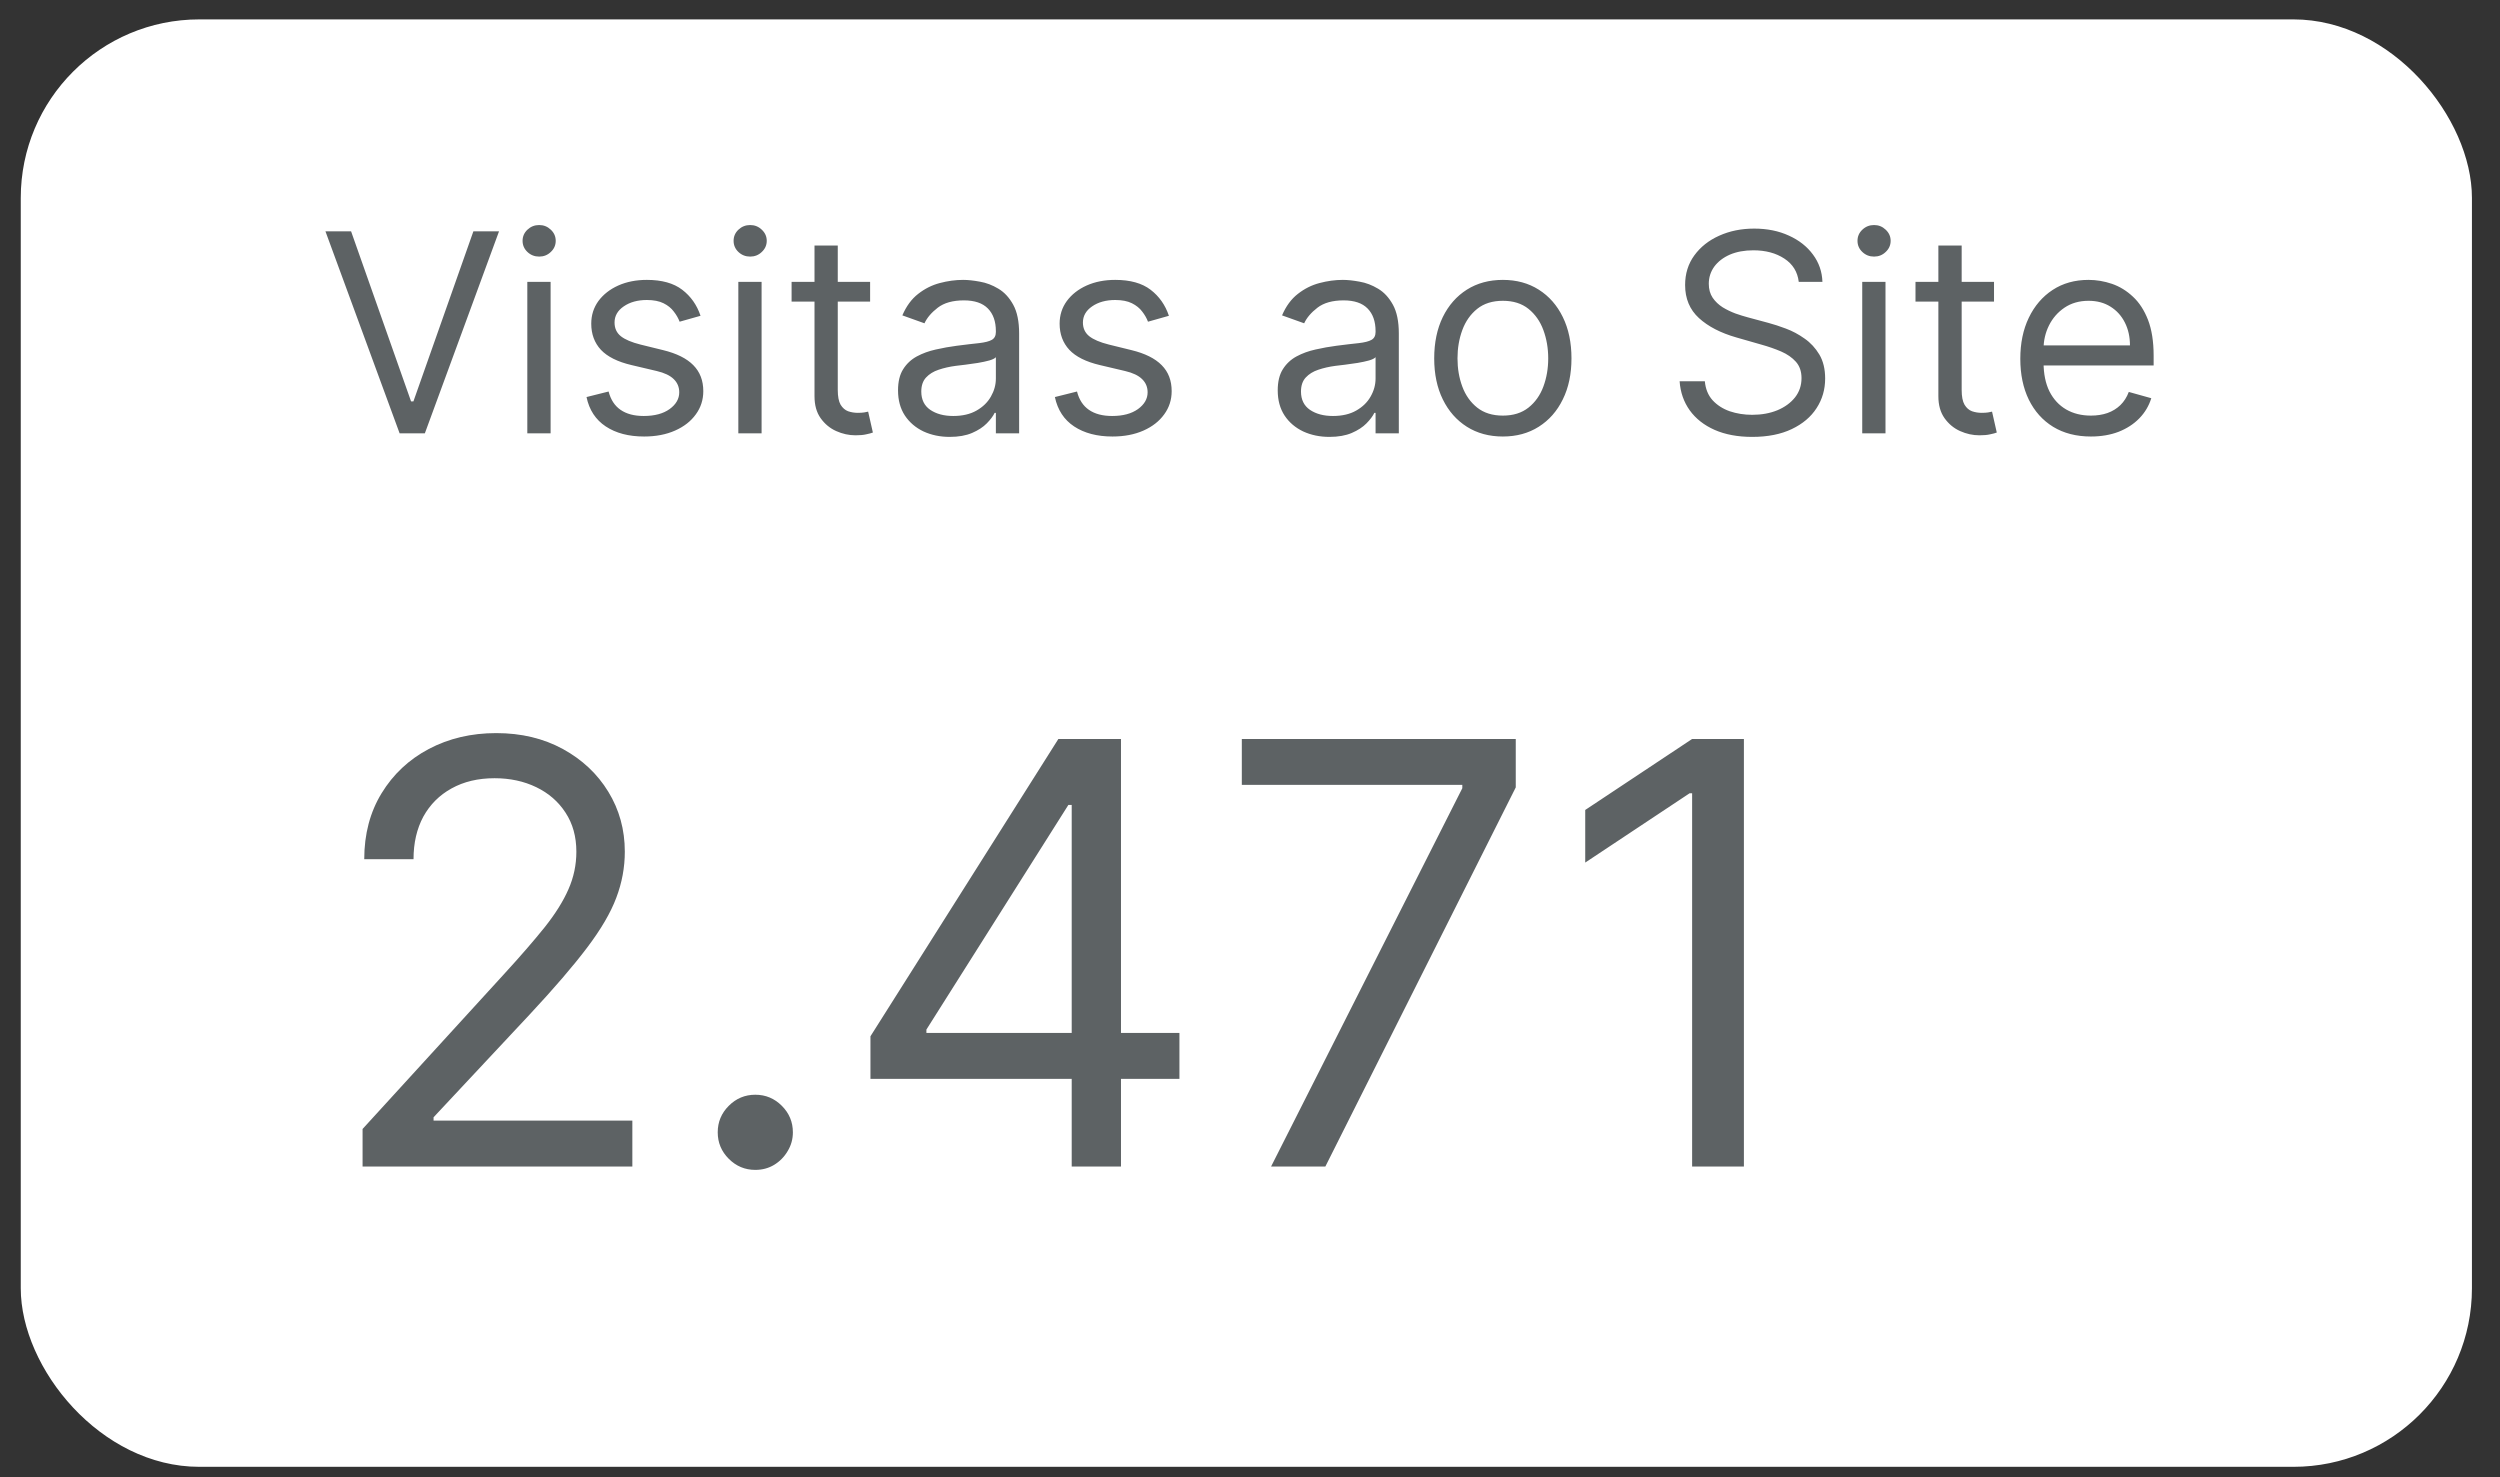
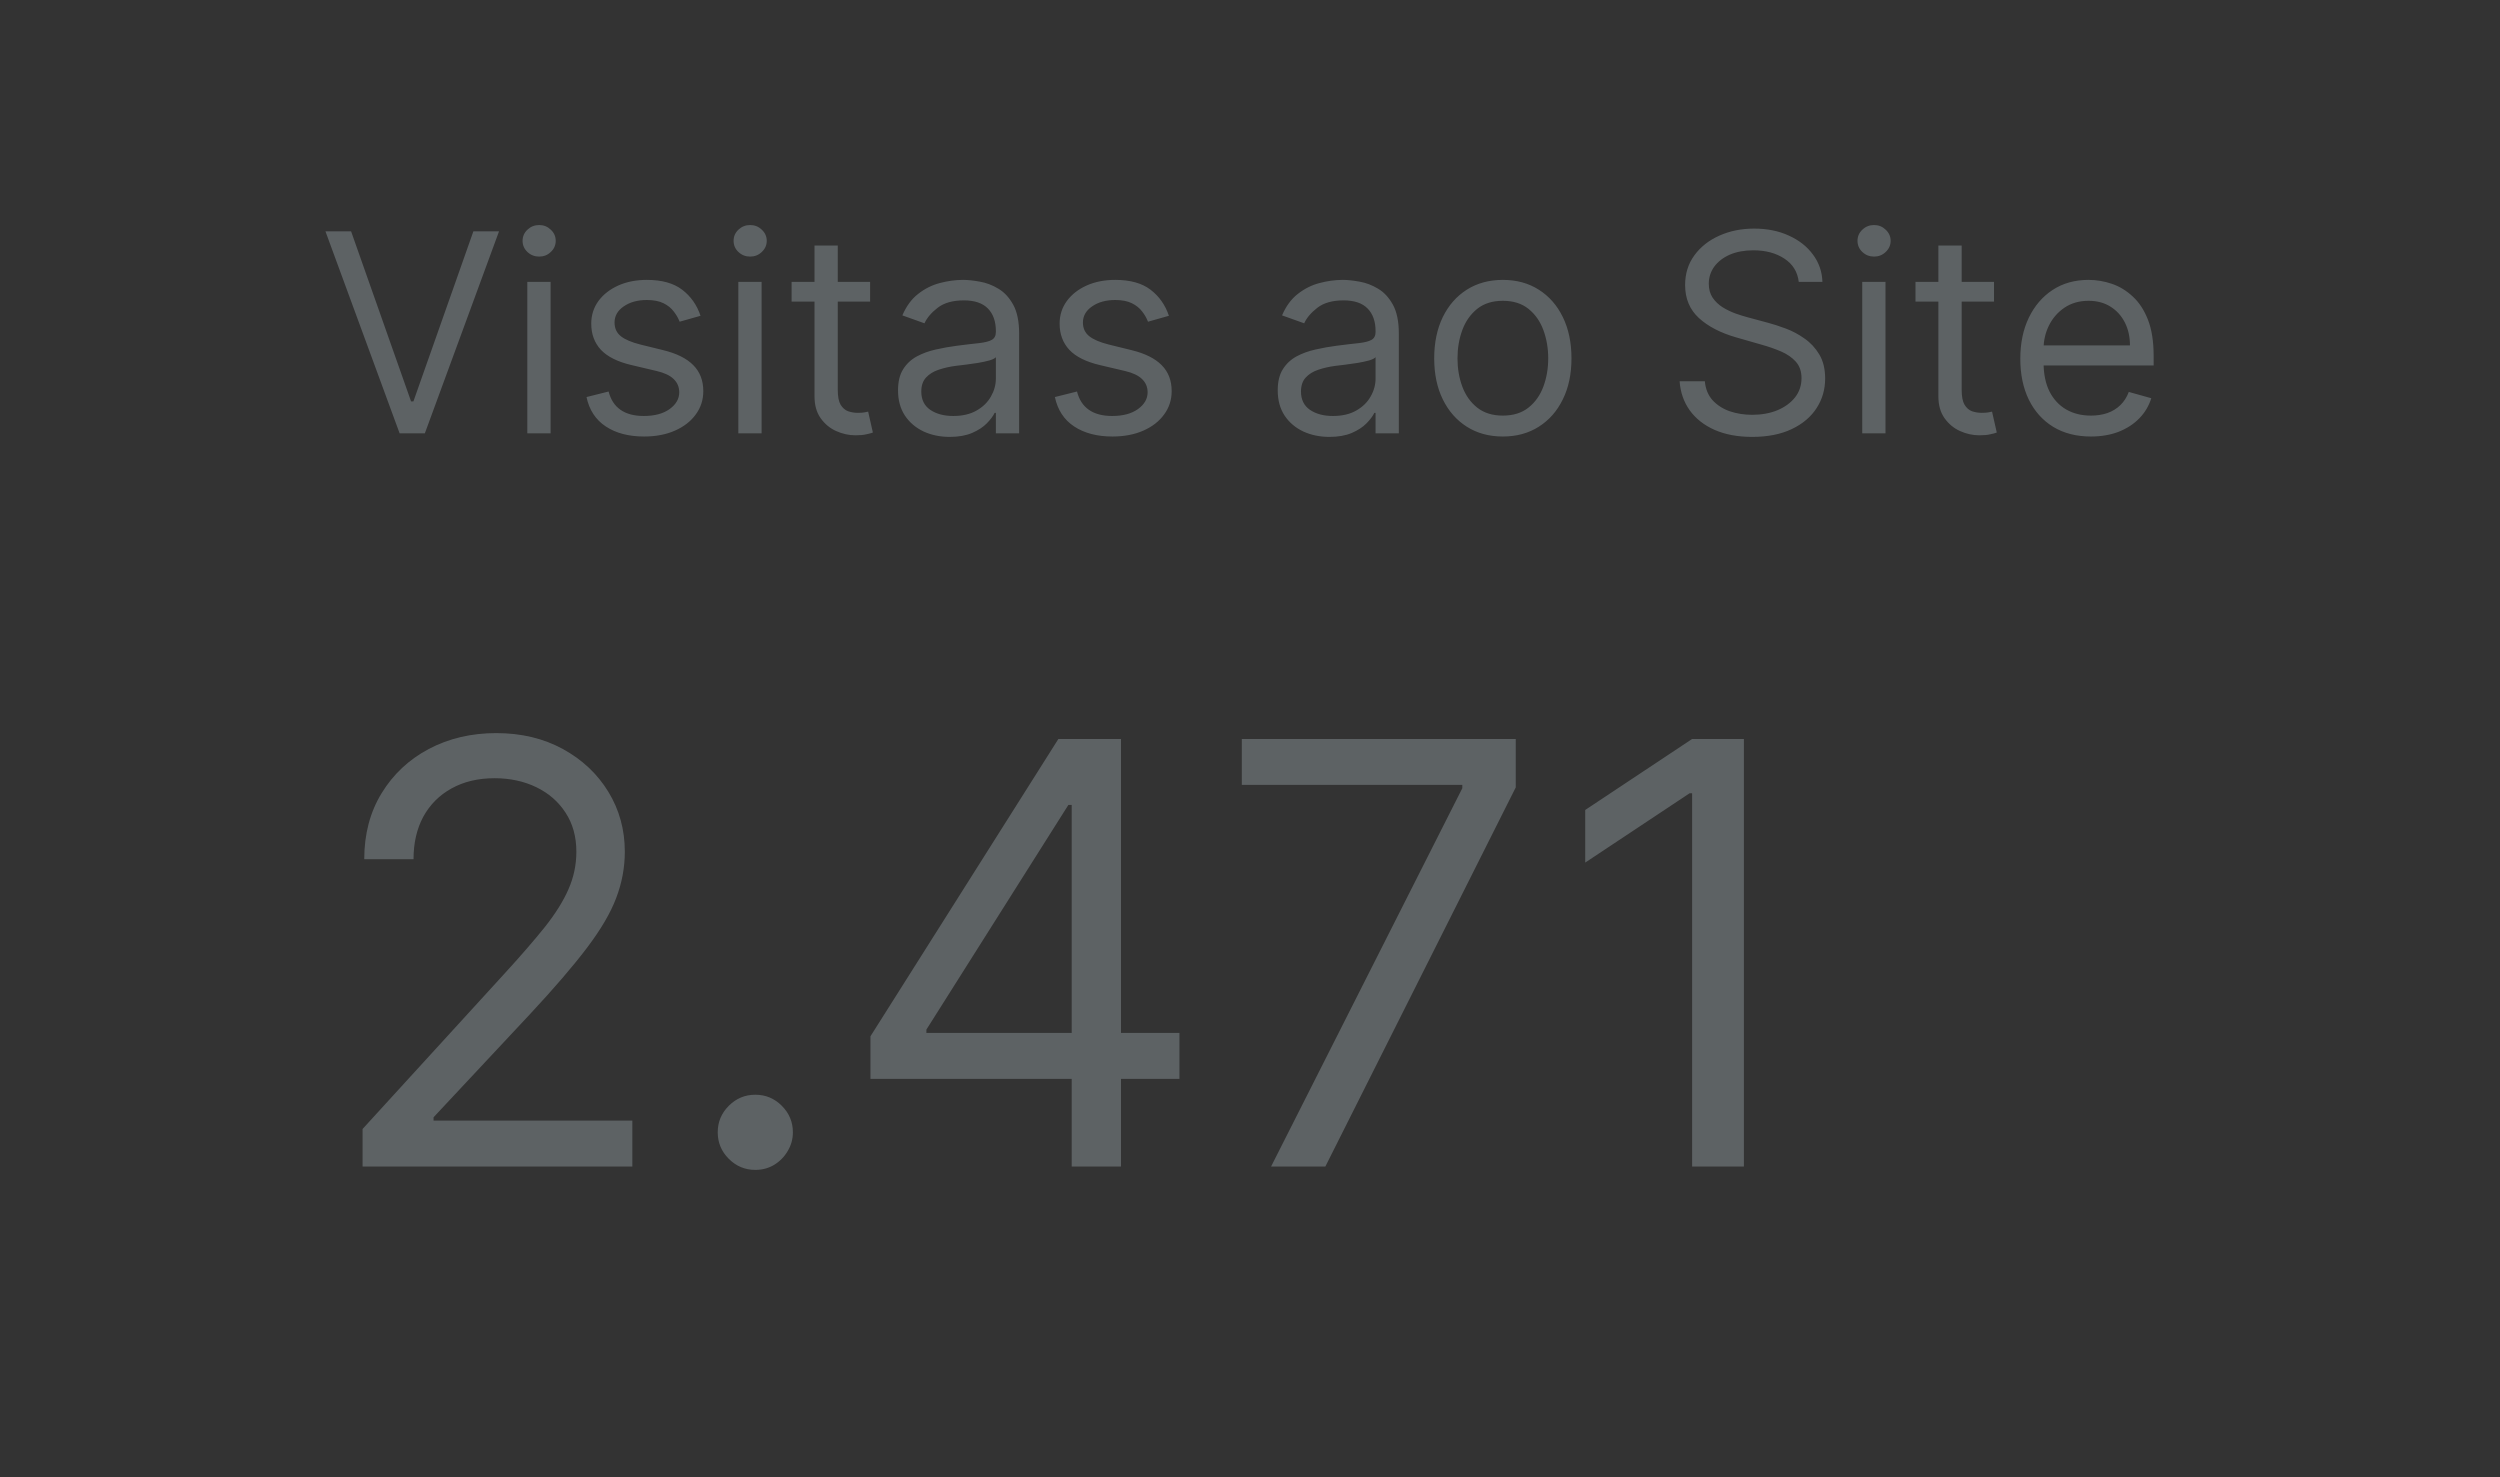
<svg xmlns="http://www.w3.org/2000/svg" width="66" height="39" viewBox="0 0 66 39" fill="none">
  <rect x="0" y="0" width="66" height="39" fill="#333333" stroke="none" />
-   <rect x="0.548" y="0.512" width="64.711" height="38.212" rx="4.713" fill="white" />
  <path d="M9.269 6.108L10.852 10.597H10.914L12.497 6.108H13.174L11.216 11.44H10.55L8.592 6.108H9.269ZM13.921 11.44V7.441H14.536V11.44H13.921ZM14.234 6.774C14.114 6.774 14.011 6.734 13.924 6.652C13.839 6.571 13.796 6.472 13.796 6.358C13.796 6.243 13.839 6.145 13.924 6.064C14.011 5.982 14.114 5.941 14.234 5.941C14.354 5.941 14.456 5.982 14.541 6.064C14.628 6.145 14.671 6.243 14.671 6.358C14.671 6.472 14.628 6.571 14.541 6.652C14.456 6.734 14.354 6.774 14.234 6.774ZM18.494 8.337L17.942 8.493C17.907 8.401 17.856 8.311 17.788 8.225C17.723 8.136 17.632 8.063 17.518 8.006C17.403 7.949 17.256 7.92 17.078 7.92C16.833 7.92 16.629 7.976 16.466 8.089C16.304 8.2 16.224 8.342 16.224 8.514C16.224 8.666 16.279 8.787 16.39 8.876C16.501 8.964 16.675 9.038 16.911 9.097L17.505 9.243C17.862 9.33 18.129 9.462 18.304 9.641C18.479 9.818 18.567 10.046 18.567 10.326C18.567 10.555 18.501 10.76 18.369 10.94C18.239 11.121 18.057 11.263 17.822 11.367C17.588 11.471 17.315 11.524 17.005 11.524C16.597 11.524 16.259 11.435 15.992 11.258C15.725 11.081 15.555 10.822 15.484 10.482L16.067 10.336C16.123 10.552 16.228 10.713 16.383 10.82C16.539 10.928 16.743 10.982 16.994 10.982C17.281 10.982 17.508 10.921 17.677 10.8C17.847 10.677 17.932 10.529 17.932 10.357C17.932 10.218 17.883 10.102 17.786 10.008C17.689 9.913 17.539 9.842 17.338 9.795L16.672 9.638C16.305 9.552 16.036 9.417 15.864 9.235C15.694 9.051 15.609 8.821 15.609 8.545C15.609 8.319 15.673 8.12 15.799 7.946C15.928 7.773 16.102 7.636 16.323 7.537C16.545 7.438 16.797 7.389 17.078 7.389C17.473 7.389 17.784 7.476 18.01 7.649C18.237 7.823 18.399 8.052 18.494 8.337ZM19.492 11.44V7.441H20.106V11.44H19.492ZM19.804 6.774C19.684 6.774 19.581 6.734 19.494 6.652C19.409 6.571 19.367 6.472 19.367 6.358C19.367 6.243 19.409 6.145 19.494 6.064C19.581 5.982 19.684 5.941 19.804 5.941C19.924 5.941 20.026 5.982 20.111 6.064C20.198 6.145 20.242 6.243 20.242 6.358C20.242 6.472 20.198 6.571 20.111 6.652C20.026 6.734 19.924 6.774 19.804 6.774ZM22.971 7.441V7.962H20.898V7.441H22.971ZM21.503 6.483H22.117V10.295C22.117 10.468 22.142 10.598 22.192 10.685C22.245 10.77 22.311 10.828 22.39 10.857C22.472 10.885 22.558 10.899 22.648 10.899C22.716 10.899 22.771 10.895 22.815 10.888C22.858 10.88 22.893 10.873 22.919 10.867L23.044 11.419C23.002 11.435 22.944 11.451 22.869 11.466C22.795 11.484 22.7 11.492 22.586 11.492C22.412 11.492 22.242 11.455 22.075 11.38C21.91 11.306 21.773 11.192 21.664 11.039C21.556 10.886 21.503 10.694 21.503 10.461V6.483ZM25.072 11.534C24.819 11.534 24.589 11.486 24.382 11.391C24.176 11.293 24.012 11.154 23.89 10.972C23.768 10.787 23.708 10.565 23.708 10.305C23.708 10.076 23.753 9.89 23.843 9.748C23.933 9.604 24.054 9.491 24.205 9.409C24.356 9.328 24.523 9.267 24.705 9.227C24.889 9.185 25.074 9.152 25.26 9.128C25.503 9.097 25.7 9.073 25.851 9.058C26.003 9.04 26.114 9.012 26.184 8.972C26.255 8.932 26.291 8.863 26.291 8.764V8.743C26.291 8.486 26.22 8.286 26.08 8.144C25.941 8.002 25.73 7.93 25.447 7.93C25.154 7.93 24.924 7.995 24.757 8.123C24.59 8.252 24.473 8.389 24.406 8.535L23.822 8.326C23.927 8.083 24.065 7.894 24.239 7.759C24.414 7.622 24.605 7.526 24.812 7.472C25.02 7.417 25.225 7.389 25.426 7.389C25.555 7.389 25.702 7.405 25.869 7.436C26.037 7.465 26.2 7.527 26.356 7.621C26.514 7.714 26.645 7.856 26.749 8.045C26.853 8.234 26.905 8.488 26.905 8.805V11.44H26.291V10.899H26.259C26.218 10.985 26.148 11.078 26.051 11.177C25.954 11.276 25.825 11.36 25.663 11.43C25.502 11.499 25.305 11.534 25.072 11.534ZM25.166 10.982C25.409 10.982 25.614 10.934 25.78 10.839C25.949 10.743 26.075 10.62 26.16 10.469C26.247 10.318 26.291 10.159 26.291 9.993V9.43C26.265 9.461 26.207 9.49 26.119 9.516C26.032 9.54 25.931 9.562 25.817 9.581C25.704 9.599 25.594 9.614 25.486 9.628C25.38 9.64 25.294 9.651 25.228 9.659C25.069 9.68 24.919 9.714 24.78 9.761C24.643 9.806 24.532 9.875 24.447 9.967C24.364 10.057 24.322 10.18 24.322 10.336C24.322 10.55 24.401 10.711 24.559 10.82C24.719 10.928 24.921 10.982 25.166 10.982ZM30.859 8.337L30.307 8.493C30.273 8.401 30.221 8.311 30.154 8.225C30.088 8.136 29.997 8.063 29.883 8.006C29.768 7.949 29.622 7.92 29.443 7.92C29.198 7.92 28.994 7.976 28.831 8.089C28.67 8.2 28.589 8.342 28.589 8.514C28.589 8.666 28.645 8.787 28.756 8.876C28.867 8.964 29.04 9.038 29.276 9.097L29.87 9.243C30.227 9.33 30.494 9.462 30.669 9.641C30.845 9.818 30.932 10.046 30.932 10.326C30.932 10.555 30.866 10.76 30.734 10.94C30.604 11.121 30.422 11.263 30.188 11.367C29.953 11.471 29.681 11.524 29.37 11.524C28.962 11.524 28.625 11.435 28.357 11.258C28.09 11.081 27.921 10.822 27.849 10.482L28.433 10.336C28.488 10.552 28.593 10.713 28.748 10.82C28.904 10.928 29.108 10.982 29.36 10.982C29.646 10.982 29.873 10.921 30.042 10.8C30.212 10.677 30.297 10.529 30.297 10.357C30.297 10.218 30.248 10.102 30.151 10.008C30.054 9.913 29.905 9.842 29.703 9.795L29.037 9.638C28.671 9.552 28.401 9.417 28.23 9.235C28.06 9.051 27.974 8.821 27.974 8.545C27.974 8.319 28.038 8.12 28.165 7.946C28.293 7.773 28.468 7.636 28.688 7.537C28.91 7.438 29.162 7.389 29.443 7.389C29.839 7.389 30.149 7.476 30.375 7.649C30.602 7.823 30.764 8.052 30.859 8.337ZM35.096 11.534C34.843 11.534 34.613 11.486 34.406 11.391C34.2 11.293 34.035 11.154 33.914 10.972C33.792 10.787 33.732 10.565 33.732 10.305C33.732 10.076 33.777 9.89 33.867 9.748C33.957 9.604 34.078 9.491 34.229 9.409C34.38 9.328 34.547 9.267 34.729 9.227C34.913 9.185 35.098 9.152 35.283 9.128C35.527 9.097 35.724 9.073 35.875 9.058C36.027 9.04 36.138 9.012 36.208 8.972C36.279 8.932 36.315 8.863 36.315 8.764V8.743C36.315 8.486 36.244 8.286 36.104 8.144C35.965 8.002 35.754 7.93 35.471 7.93C35.178 7.93 34.948 7.995 34.781 8.123C34.614 8.252 34.497 8.389 34.43 8.535L33.846 8.326C33.95 8.083 34.089 7.894 34.263 7.759C34.438 7.622 34.629 7.526 34.836 7.472C35.044 7.417 35.249 7.389 35.45 7.389C35.579 7.389 35.726 7.405 35.893 7.436C36.061 7.465 36.224 7.527 36.38 7.621C36.538 7.714 36.669 7.856 36.773 8.045C36.877 8.234 36.929 8.488 36.929 8.805V11.44H36.315V10.899H36.283C36.242 10.985 36.172 11.078 36.075 11.177C35.978 11.276 35.849 11.36 35.687 11.43C35.526 11.499 35.329 11.534 35.096 11.534ZM35.19 10.982C35.433 10.982 35.638 10.934 35.804 10.839C35.973 10.743 36.099 10.62 36.184 10.469C36.271 10.318 36.315 10.159 36.315 9.993V9.43C36.288 9.461 36.231 9.49 36.143 9.516C36.056 9.54 35.955 9.562 35.841 9.581C35.728 9.599 35.618 9.614 35.51 9.628C35.404 9.64 35.318 9.651 35.252 9.659C35.093 9.68 34.943 9.714 34.804 9.761C34.667 9.806 34.556 9.875 34.471 9.967C34.388 10.057 34.346 10.18 34.346 10.336C34.346 10.55 34.425 10.711 34.583 10.82C34.743 10.928 34.945 10.982 35.19 10.982ZM39.675 11.524C39.314 11.524 38.997 11.438 38.725 11.266C38.454 11.094 38.242 10.854 38.09 10.544C37.939 10.236 37.863 9.875 37.863 9.461C37.863 9.045 37.939 8.681 38.09 8.37C38.242 8.06 38.454 7.819 38.725 7.647C38.997 7.475 39.314 7.389 39.675 7.389C40.036 7.389 40.352 7.475 40.623 7.647C40.895 7.819 41.107 8.06 41.258 8.37C41.411 8.681 41.487 9.045 41.487 9.461C41.487 9.875 41.411 10.236 41.258 10.544C41.107 10.854 40.895 11.094 40.623 11.266C40.352 11.438 40.036 11.524 39.675 11.524ZM39.675 10.972C39.95 10.972 40.175 10.901 40.352 10.761C40.529 10.62 40.66 10.435 40.745 10.206C40.83 9.977 40.873 9.729 40.873 9.461C40.873 9.194 40.83 8.945 40.745 8.714C40.66 8.483 40.529 8.297 40.352 8.154C40.175 8.012 39.95 7.941 39.675 7.941C39.401 7.941 39.175 8.012 38.998 8.154C38.821 8.297 38.69 8.483 38.605 8.714C38.52 8.945 38.478 9.194 38.478 9.461C38.478 9.729 38.52 9.977 38.605 10.206C38.69 10.435 38.821 10.62 38.998 10.761C39.175 10.901 39.401 10.972 39.675 10.972ZM47.487 7.441C47.456 7.177 47.329 6.972 47.107 6.827C46.885 6.681 46.612 6.608 46.289 6.608C46.053 6.608 45.846 6.646 45.669 6.722C45.494 6.799 45.357 6.904 45.258 7.037C45.161 7.171 45.112 7.323 45.112 7.493C45.112 7.635 45.146 7.758 45.214 7.86C45.283 7.961 45.372 8.045 45.479 8.113C45.587 8.179 45.7 8.233 45.818 8.277C45.936 8.318 46.044 8.352 46.143 8.378L46.685 8.524C46.824 8.561 46.978 8.611 47.148 8.675C47.32 8.739 47.484 8.827 47.64 8.938C47.798 9.047 47.928 9.188 48.031 9.36C48.133 9.532 48.184 9.743 48.184 9.993C48.184 10.281 48.109 10.541 47.958 10.774C47.809 11.006 47.59 11.191 47.302 11.328C47.016 11.465 46.667 11.534 46.258 11.534C45.876 11.534 45.545 11.472 45.266 11.349C44.988 11.226 44.769 11.054 44.61 10.834C44.452 10.613 44.362 10.357 44.342 10.066H45.008C45.026 10.267 45.093 10.433 45.211 10.565C45.331 10.695 45.482 10.793 45.664 10.857C45.848 10.919 46.046 10.951 46.258 10.951C46.504 10.951 46.726 10.911 46.922 10.831C47.118 10.749 47.273 10.636 47.388 10.492C47.502 10.347 47.56 10.177 47.56 9.982C47.56 9.805 47.51 9.661 47.411 9.55C47.312 9.439 47.182 9.349 47.021 9.279C46.859 9.21 46.685 9.149 46.497 9.097L45.841 8.909C45.425 8.79 45.095 8.619 44.852 8.397C44.609 8.174 44.487 7.884 44.487 7.524C44.487 7.226 44.568 6.965 44.73 6.743C44.893 6.519 45.111 6.346 45.386 6.223C45.662 6.098 45.97 6.035 46.31 6.035C46.654 6.035 46.959 6.097 47.226 6.22C47.494 6.341 47.706 6.508 47.862 6.72C48.02 6.932 48.103 7.172 48.112 7.441H47.487ZM49.163 11.44V7.441H49.777V11.44H49.163ZM49.475 6.774C49.355 6.774 49.252 6.734 49.166 6.652C49.08 6.571 49.038 6.472 49.038 6.358C49.038 6.243 49.08 6.145 49.166 6.064C49.252 5.982 49.355 5.941 49.475 5.941C49.595 5.941 49.697 5.982 49.782 6.064C49.869 6.145 49.913 6.243 49.913 6.358C49.913 6.472 49.869 6.571 49.782 6.652C49.697 6.734 49.595 6.774 49.475 6.774ZM52.642 7.441V7.962H50.569V7.441H52.642ZM51.173 6.483H51.788V10.295C51.788 10.468 51.813 10.598 51.864 10.685C51.916 10.77 51.981 10.828 52.061 10.857C52.143 10.885 52.229 10.899 52.319 10.899C52.387 10.899 52.442 10.895 52.486 10.888C52.529 10.88 52.564 10.873 52.59 10.867L52.715 11.419C52.673 11.435 52.615 11.451 52.54 11.466C52.466 11.484 52.371 11.492 52.257 11.492C52.083 11.492 51.913 11.455 51.746 11.38C51.581 11.306 51.444 11.192 51.335 11.039C51.227 10.886 51.173 10.694 51.173 10.461V6.483ZM55.2 11.524C54.815 11.524 54.482 11.438 54.203 11.268C53.925 11.097 53.711 10.857 53.56 10.55C53.41 10.241 53.336 9.881 53.336 9.472C53.336 9.062 53.41 8.701 53.56 8.389C53.711 8.075 53.921 7.83 54.19 7.654C54.461 7.477 54.776 7.389 55.138 7.389C55.346 7.389 55.551 7.424 55.755 7.493C55.958 7.563 56.142 7.675 56.309 7.832C56.476 7.986 56.609 8.191 56.708 8.446C56.806 8.701 56.856 9.015 56.856 9.389V9.649H53.773V9.118H56.231C56.231 8.892 56.186 8.691 56.096 8.514C56.007 8.337 55.88 8.197 55.716 8.095C55.552 7.992 55.36 7.941 55.138 7.941C54.893 7.941 54.681 8.002 54.502 8.123C54.325 8.243 54.189 8.399 54.093 8.592C53.998 8.784 53.95 8.991 53.95 9.211V9.566C53.95 9.868 54.002 10.124 54.106 10.334C54.212 10.542 54.359 10.701 54.547 10.81C54.734 10.918 54.952 10.972 55.2 10.972C55.361 10.972 55.507 10.949 55.637 10.904C55.769 10.857 55.883 10.787 55.978 10.695C56.074 10.602 56.148 10.486 56.2 10.347L56.794 10.513C56.731 10.715 56.626 10.892 56.478 11.044C56.331 11.195 56.149 11.313 55.932 11.399C55.715 11.482 55.471 11.524 55.2 11.524Z" fill="#5D6264" />
  <path d="M9.572 30.797V29.805L13.298 25.726C13.736 25.248 14.096 24.833 14.379 24.48C14.662 24.124 14.871 23.79 15.007 23.477C15.147 23.161 15.216 22.83 15.216 22.485C15.216 22.088 15.121 21.745 14.93 21.454C14.742 21.164 14.485 20.94 14.158 20.782C13.831 20.624 13.464 20.545 13.056 20.545C12.622 20.545 12.244 20.635 11.92 20.815C11.601 20.991 11.353 21.239 11.176 21.559C11.004 21.879 10.917 22.253 10.917 22.683H9.616C9.616 22.022 9.769 21.441 10.074 20.942C10.379 20.442 10.794 20.052 11.32 19.773C11.849 19.494 12.442 19.354 13.1 19.354C13.761 19.354 14.347 19.494 14.858 19.773C15.369 20.052 15.77 20.429 16.06 20.903C16.35 21.377 16.495 21.904 16.495 22.485C16.495 22.9 16.42 23.306 16.269 23.703C16.122 24.096 15.865 24.535 15.498 25.02C15.134 25.502 14.629 26.09 13.982 26.784L11.446 29.496V29.584H16.694V30.797H9.572ZM19.94 30.885C19.668 30.885 19.435 30.788 19.24 30.593C19.045 30.398 18.948 30.165 18.948 29.893C18.948 29.621 19.045 29.388 19.24 29.193C19.435 28.998 19.668 28.901 19.94 28.901C20.212 28.901 20.445 28.998 20.64 29.193C20.835 29.388 20.932 29.621 20.932 29.893C20.932 30.073 20.886 30.238 20.794 30.389C20.706 30.54 20.587 30.661 20.436 30.753C20.289 30.841 20.124 30.885 19.94 30.885ZM22.98 28.482V27.358L27.941 19.509H28.756V21.25H28.205L24.457 27.181V27.269H31.137V28.482H22.98ZM28.293 30.797V28.14V27.616V19.509H29.594V30.797H28.293ZM33.556 30.797L38.605 20.809V20.721H32.784V19.509H40.016V20.787L34.989 30.797H33.556ZM46.039 19.509V30.797H44.672V20.942H44.606L41.85 22.772V21.383L44.672 19.509H46.039Z" fill="#5D6264" />
</svg>